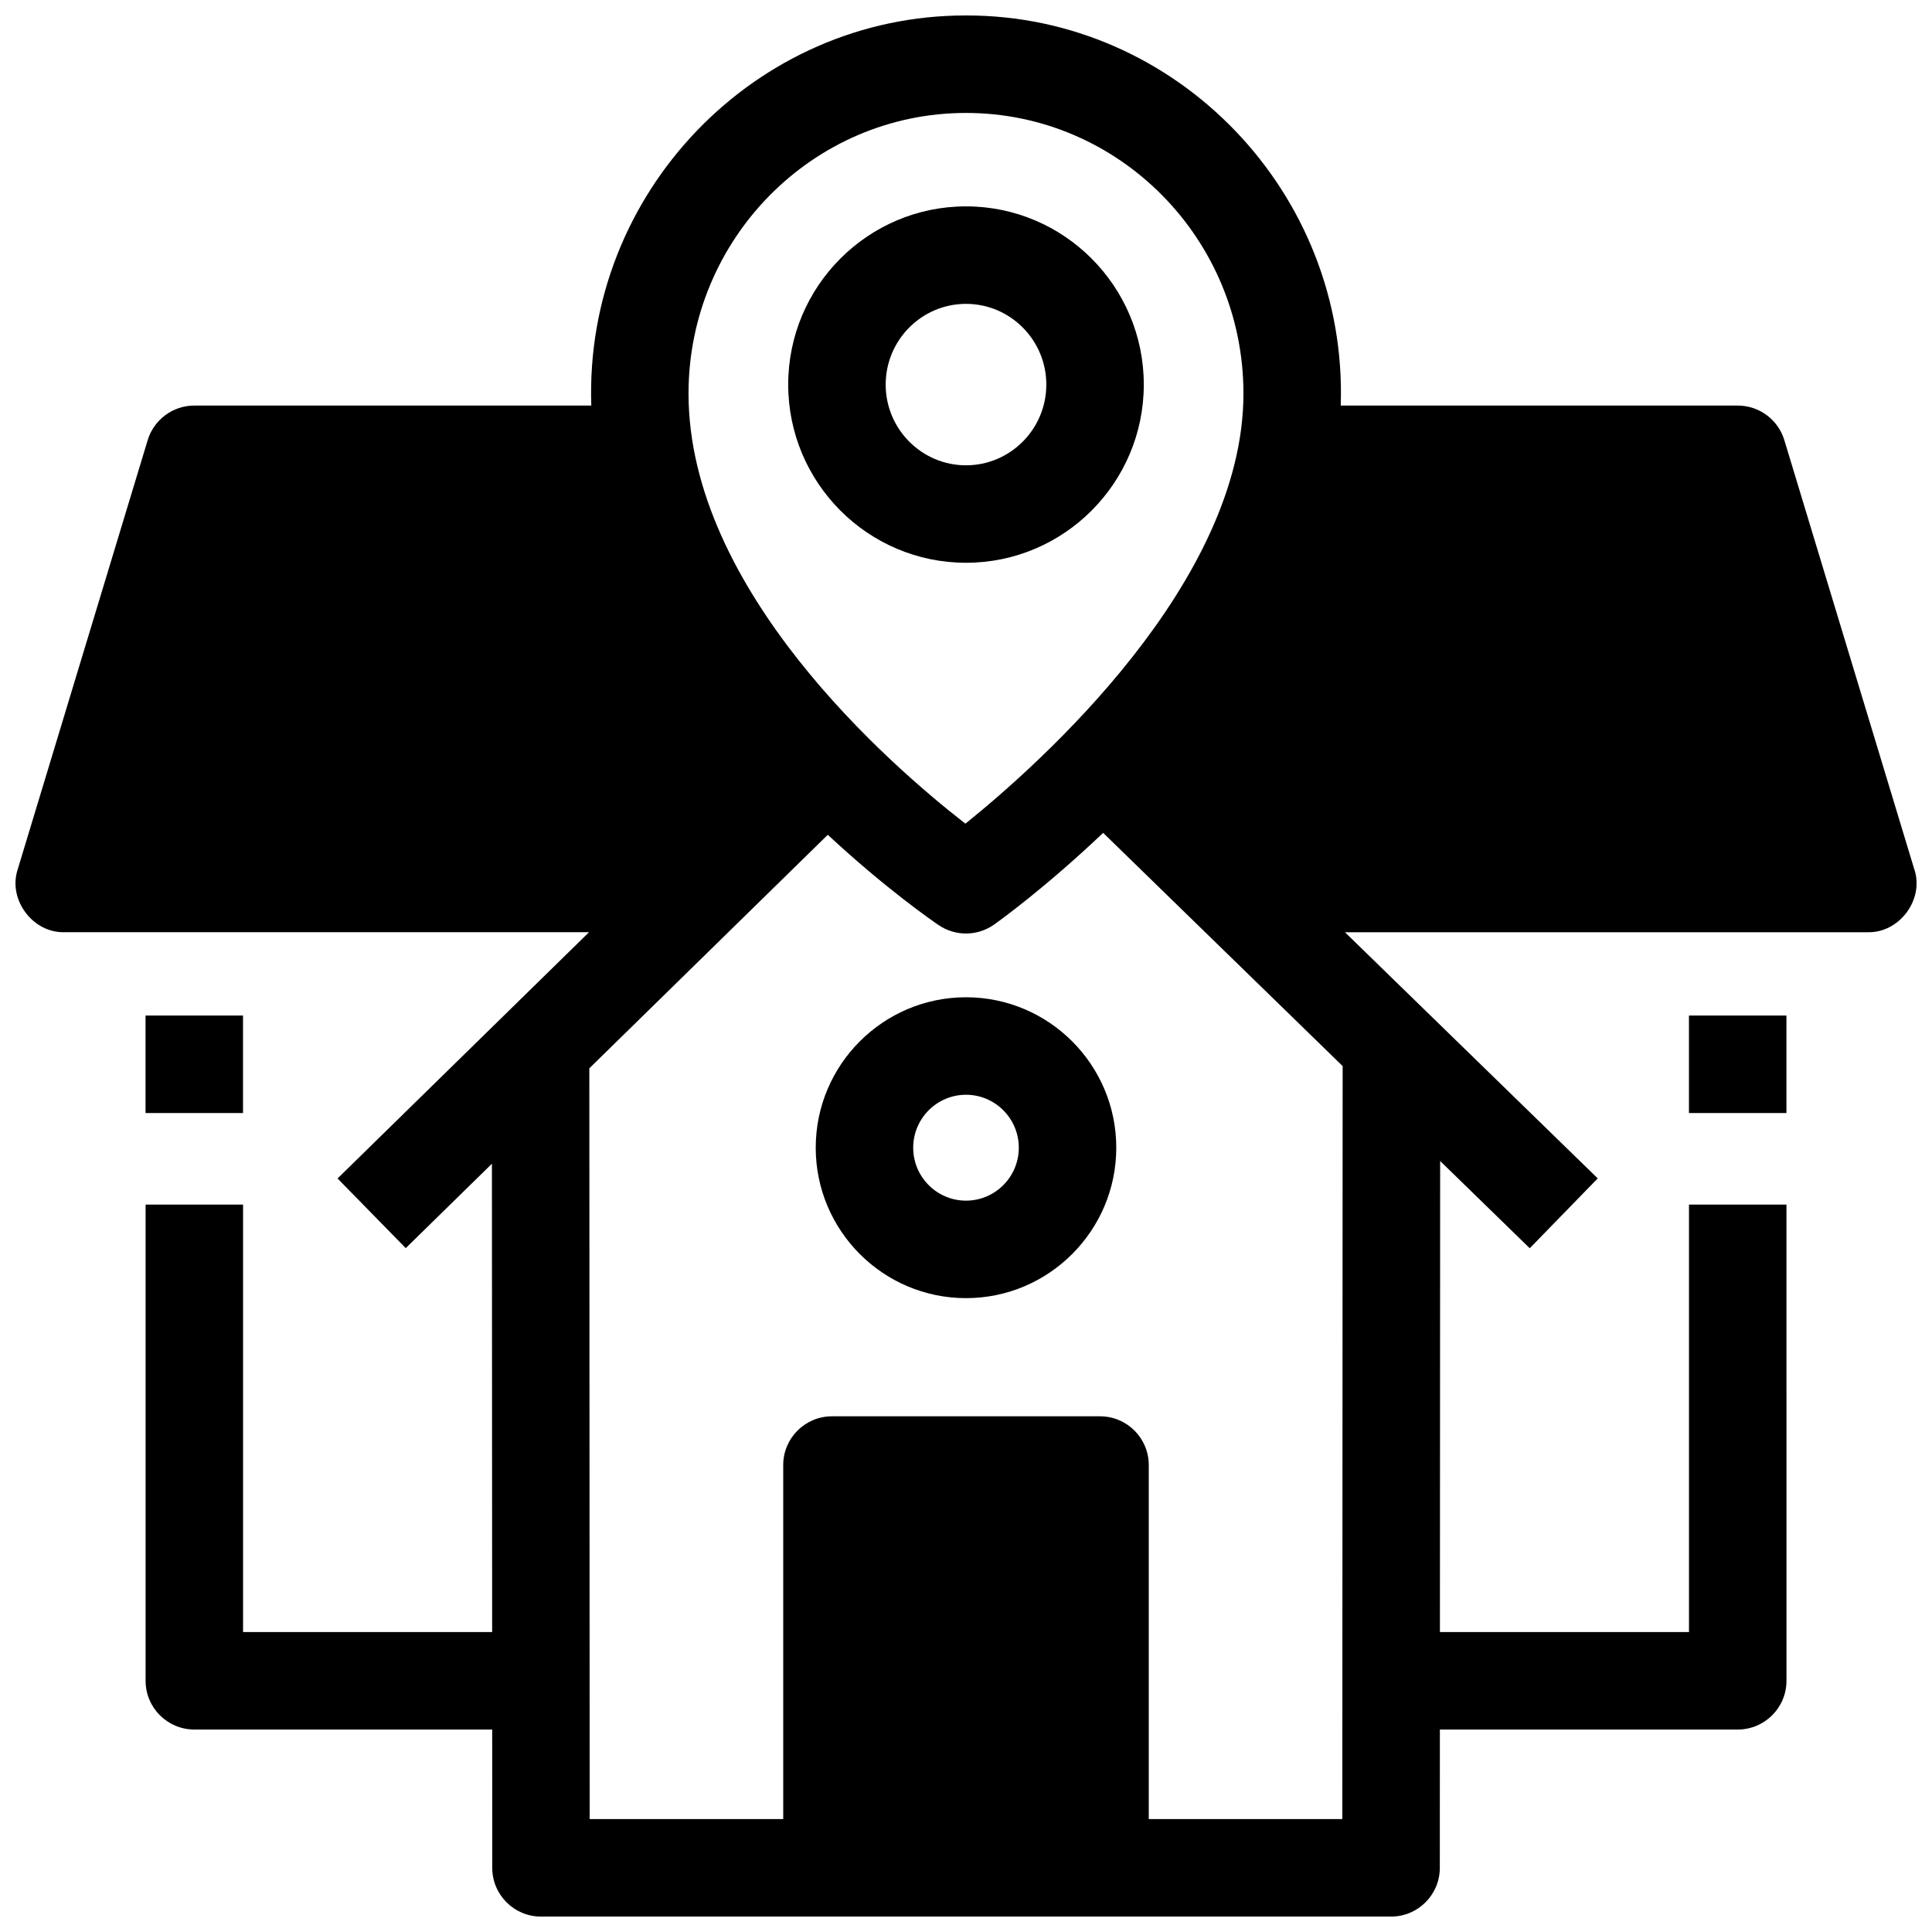
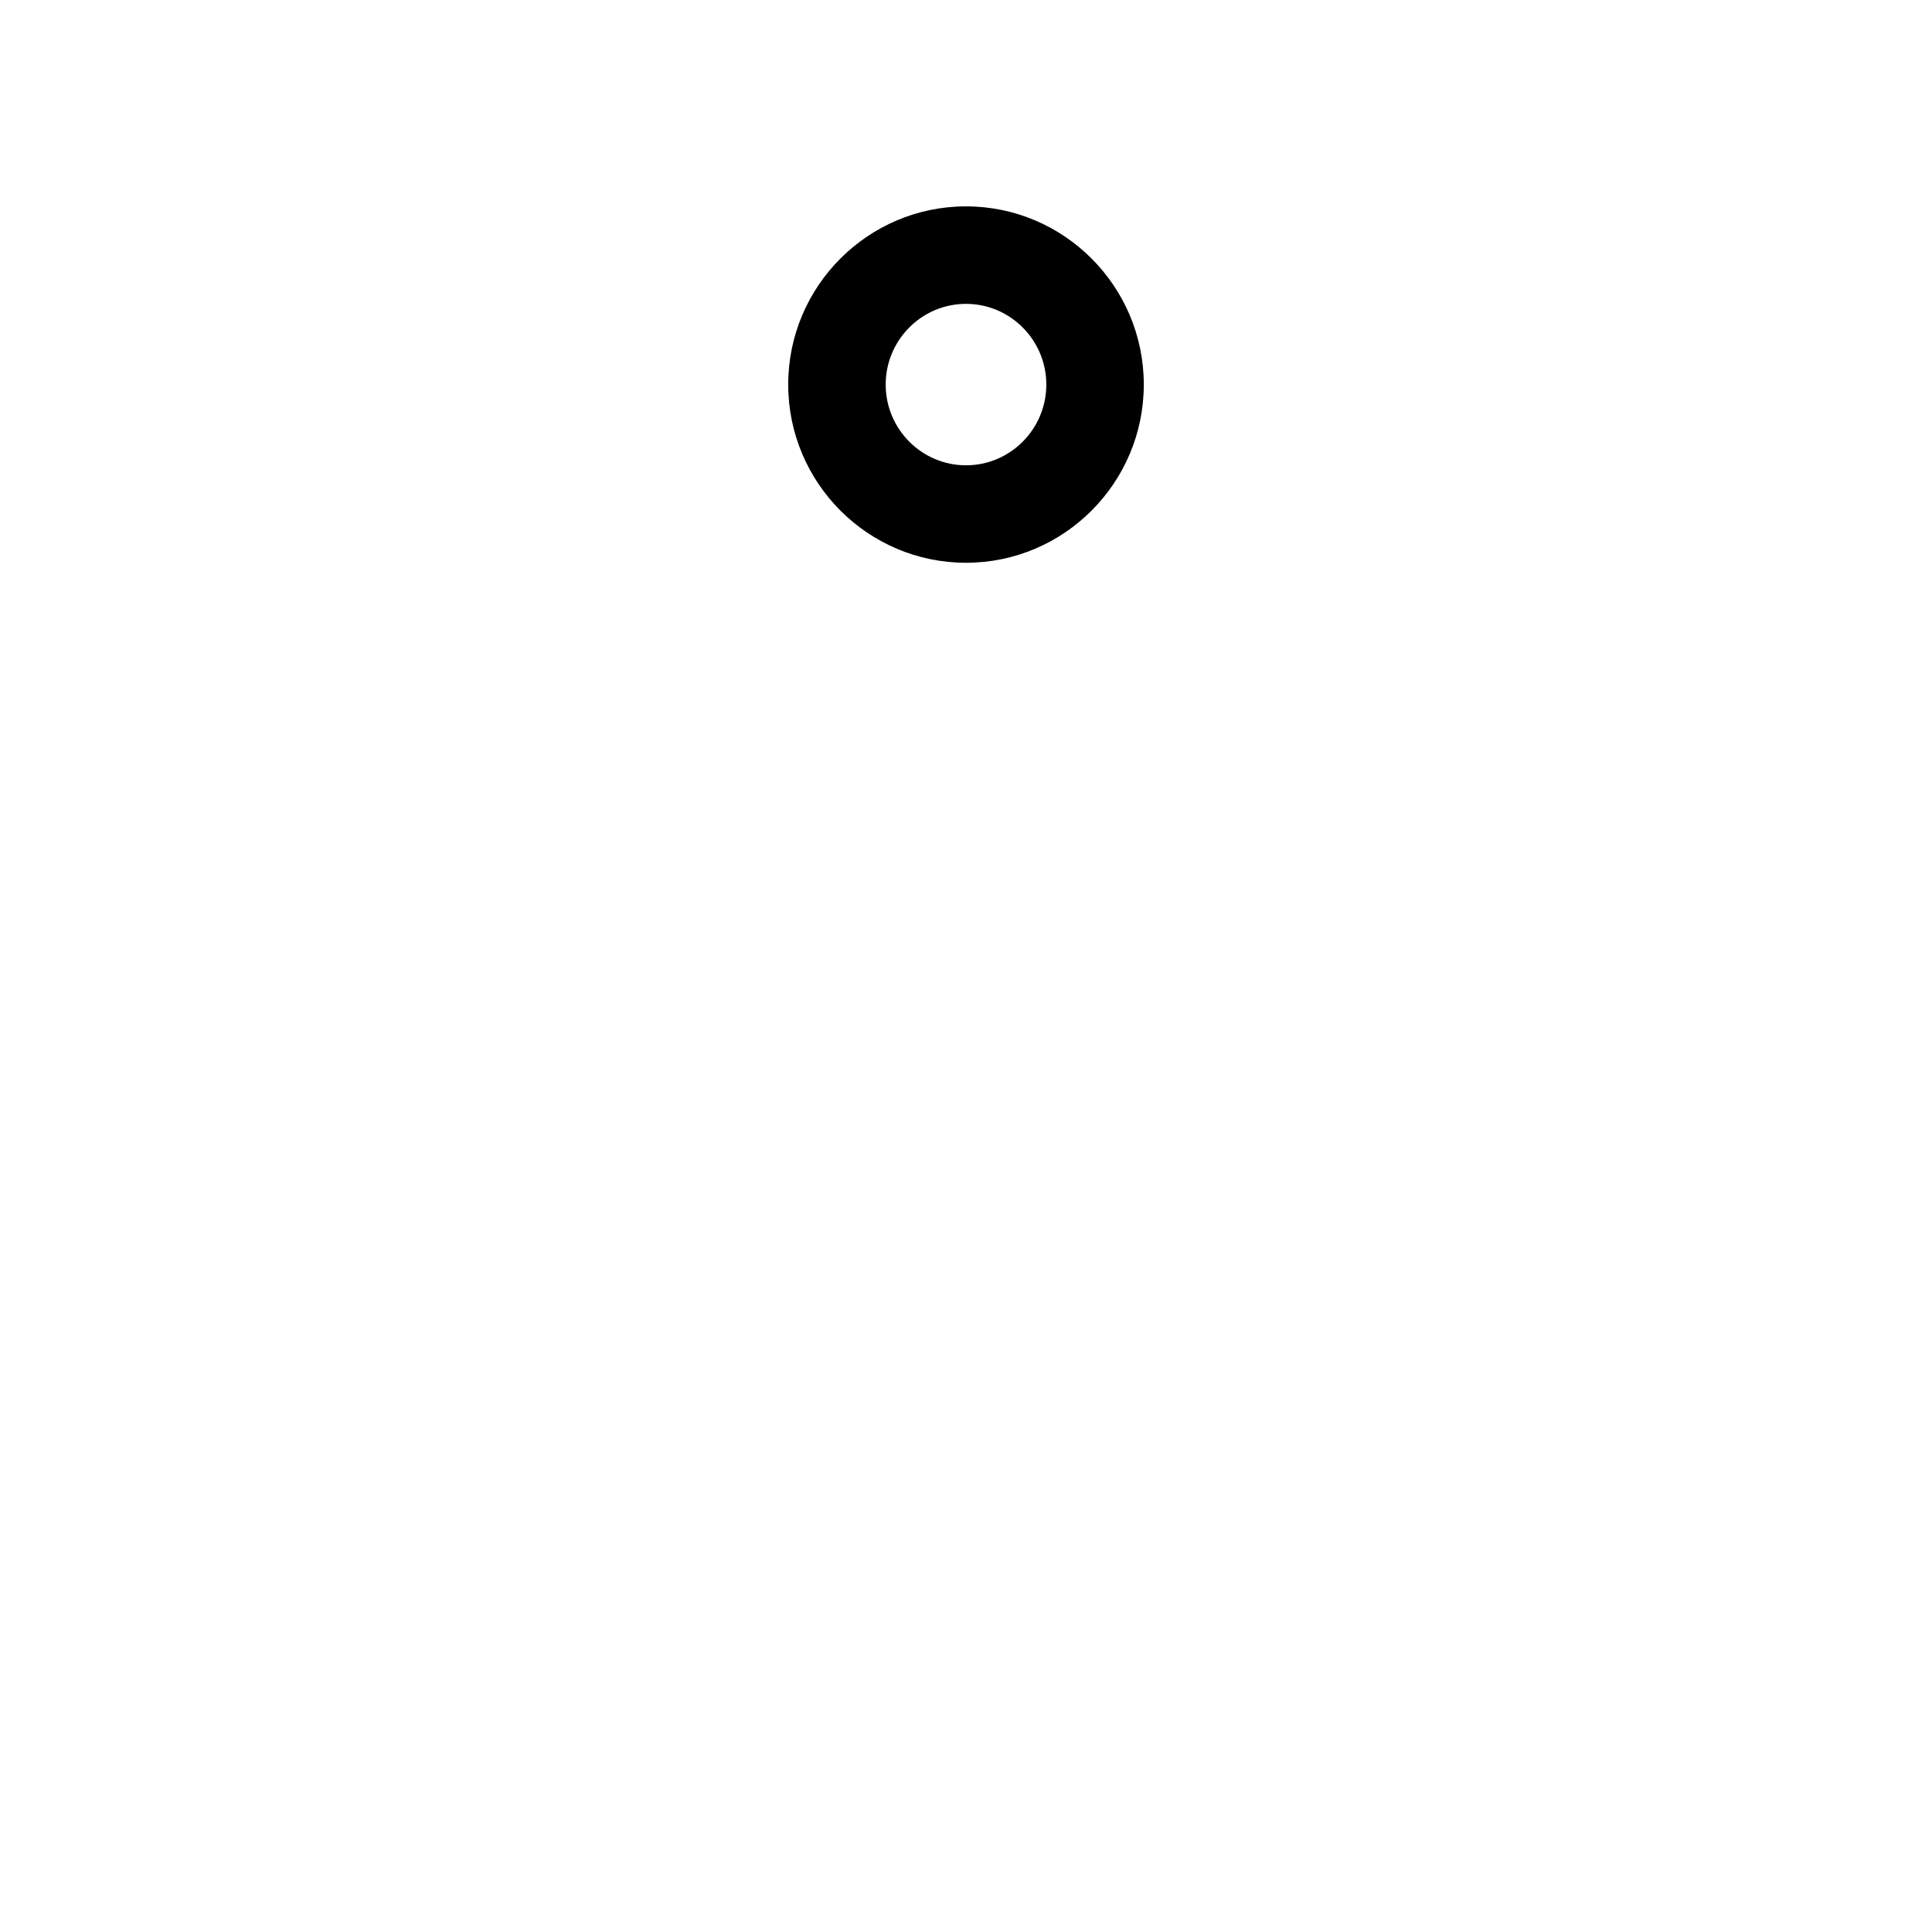
<svg xmlns="http://www.w3.org/2000/svg" width="800px" height="800px" version="1.1" viewBox="144 144 512 512">
  <defs>
    <clipPath id="a">
-       <path d="m148.09 148.09h503.81v503.81h-503.81z" />
+       <path d="m148.09 148.09h503.81v503.81h-503.81" />
    </clipPath>
  </defs>
-   <path d="m400 488.02c-21.961 0-39.824-17.883-39.824-39.867s17.867-39.867 39.824-39.867 39.824 17.883 39.824 39.867-17.867 39.867-39.824 39.867zm0-53.898c-7.715 0-13.992 6.293-13.992 14.031 0 7.738 6.277 14.031 13.992 14.031s13.992-6.293 13.992-14.031c0-7.734-6.277-14.031-13.992-14.031z" />
-   <path d="m182.57 413.13h25.832v25.836h-25.832z" />
-   <path d="m591.59 413.13h25.832v25.836h-25.832z" />
  <g clip-path="url(#a)">
-     <path d="m651.31 374.38-34.441-113.73c-1.648-5.449-6.672-9.172-12.363-9.172h-105.2c1.91-56.289-43.418-103.49-99.301-103.38-55.887-0.113-101.21 47.09-99.305 103.38h-105.2c-5.691 0-10.711 3.727-12.363 9.172l-34.441 113.73c-2.652 7.981 3.957 16.887 12.363 16.664h139.04l-66.645 65.262 18.07 18.461 22.84-22.367 0.059 124.11-66.008-0.004v-113.28h-25.832v126.2c0 7.133 5.781 12.918 12.918 12.918h78.934l0.016 36.656c0.004 7.133 5.785 12.914 12.918 12.914h225.28c7.129 0 12.914-5.781 12.918-12.914l0.016-36.656h78.934c7.133 0 12.918-5.785 12.918-12.918l-0.004-126.2h-25.832v113.28h-66.004l0.059-124.83 23.742 23.121 18.02-18.512-66.992-65.234h138.54c8.402 0.219 15.012-8.691 12.359-16.668zm-251.31-200.45c40.543 0 73.527 33.355 73.527 74.352 0 50.027-53.73 97.938-73.684 114-19.973-15.523-73.375-61.906-73.375-114 0.004-40.996 32.984-74.352 73.531-74.352zm99.73 452.14h-51.293v-93.816c0-7.133-5.781-12.918-12.918-12.918h-71.039c-7.133 0-12.918 5.785-12.918 12.918v93.816h-51.293l-0.09-198.96 63.195-61.883c15.434 14.355 28.004 23.008 29.371 23.934 4.465 3.031 10.34 2.965 14.738-0.164 1.352-0.961 13.668-9.84 28.863-24.281l63.074 61.422v0.16l0.016-0.145 0.379 0.371z" />
-   </g>
+     </g>
  <path d="m400 293.14c-25.98 0-47.117-21.184-47.117-47.227-0.004-26.039 21.133-47.223 47.117-47.223 25.98 0 47.117 21.188 47.117 47.227 0 26.039-21.137 47.223-47.117 47.223zm0-68.613c-11.738 0-21.285 9.594-21.285 21.391 0 11.793 9.551 21.391 21.285 21.391 11.738 0 21.285-9.594 21.285-21.391 0-11.797-9.551-21.391-21.285-21.391z" />
</svg>